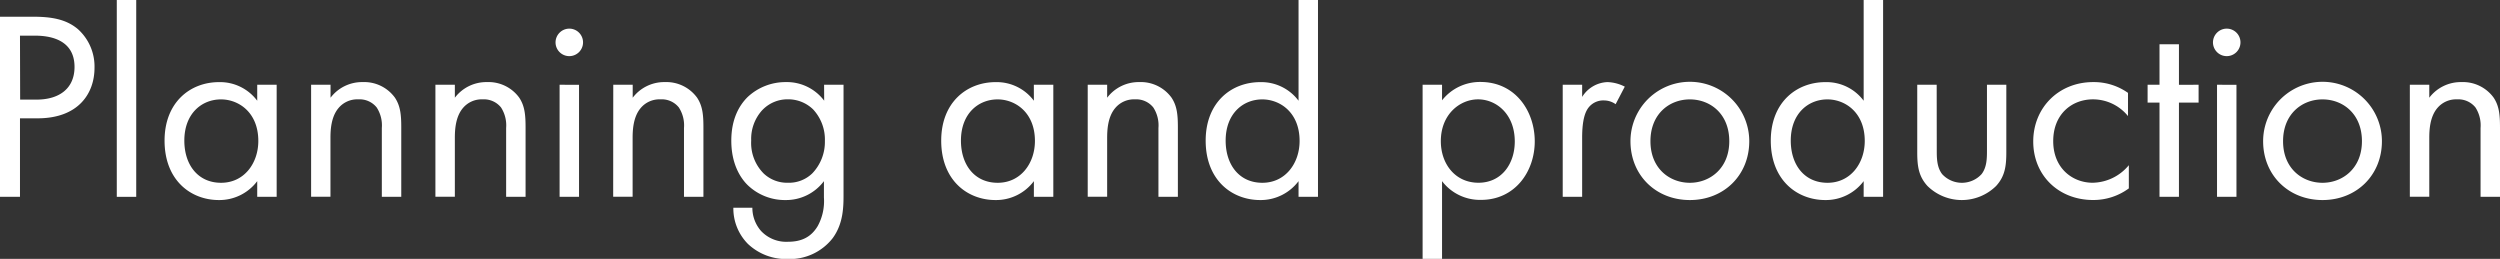
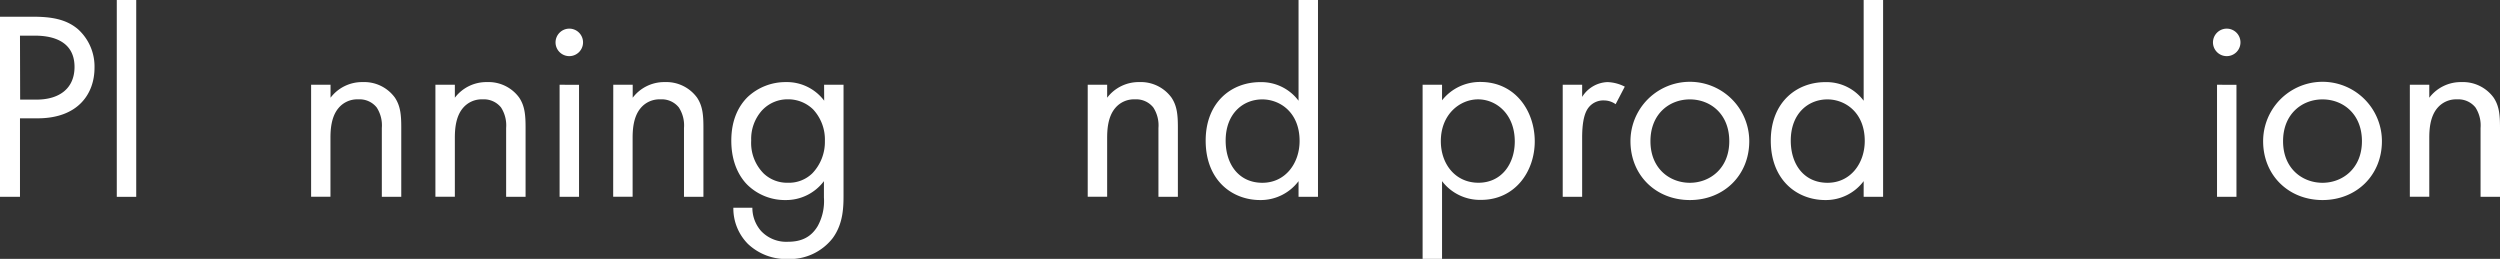
<svg xmlns="http://www.w3.org/2000/svg" width="598.11" height="61.94" viewBox="0 0 598.11 61.94">
  <rect x="0" y="0" width="598.11" height="61.94" fill="#333333" stroke="none" />
  <defs>
    <style>
      .a {
        fill: #fff;
      }
    </style>
  </defs>
  <title>service-planning-title</title>
  <g>
    <path class="a" d="M7.82,4c4.32,0,7.94.52,10.85,3a12,12,0,0,1,3.94,9.24c0,6.07-3.81,12.07-13.63,12.07H4.78V47.09H0V4Zm-3,19.83H8.72c5.68,0,9.11-2.84,9.11-7.81,0-6.85-6.4-7.49-9.5-7.49H4.78Z" />
    <path class="a" d="M32.59,0V47.09H27.94V0Z" />
-     <path class="a" d="M61.54,20.28h4.65V47.09H61.54V43.34a11.32,11.32,0,0,1-9.17,4.52c-6.78,0-13-4.78-13-14.21,0-9.23,6.2-14,13-14a11.1,11.1,0,0,1,9.17,4.45ZM44.1,33.65c0,5.75,3.23,10.08,8.79,10.08s8.91-4.72,8.91-10c0-6.91-4.78-9.95-8.91-9.95C48.3,23.77,44.1,27.13,44.1,33.65Z" />
    <path class="a" d="M74.43,20.28h4.65v3.1a9.45,9.45,0,0,1,7.68-3.74,9.08,9.08,0,0,1,7.69,3.68c1.36,2,1.55,4.2,1.55,7.17v16.6H91.35V30.62a7.86,7.86,0,0,0-1.23-4.91,5.23,5.23,0,0,0-4.39-1.94A5.84,5.84,0,0,0,81,25.84c-1.81,2.13-1.94,5.29-1.94,7.23v14H74.43Z" />
    <path class="a" d="M104.17,20.28h4.65v3.1a9.45,9.45,0,0,1,7.69-3.74,9.08,9.08,0,0,1,7.68,3.68c1.36,2,1.55,4.2,1.55,7.17v16.6h-4.65V30.62a7.92,7.92,0,0,0-1.22-4.91,5.26,5.26,0,0,0-4.4-1.94,5.85,5.85,0,0,0-4.71,2.07c-1.81,2.13-1.94,5.29-1.94,7.23v14h-4.65Z" />
    <path class="a" d="M136.2,6.85a3.29,3.29,0,1,1-3.29,3.29A3.31,3.31,0,0,1,136.2,6.85Zm2.33,13.43V47.09h-4.65V20.28Z" />
    <path class="a" d="M146.72,20.28h4.65v3.1a9.45,9.45,0,0,1,7.68-3.74,9.1,9.1,0,0,1,7.69,3.68c1.36,2,1.55,4.2,1.55,7.17v16.6h-4.65V30.62a7.86,7.86,0,0,0-1.23-4.91A5.23,5.23,0,0,0,158,23.77a5.84,5.84,0,0,0-4.71,2.07c-1.81,2.13-1.94,5.29-1.94,7.23v14h-4.65Z" />
    <path class="a" d="M197.16,20.28h4.65V46.44c0,2.91,0,7-2.59,10.53a13,13,0,0,1-10.72,5,13.31,13.31,0,0,1-9.56-3.61,12.09,12.09,0,0,1-3.49-8.66H180a8.39,8.39,0,0,0,2.07,5.55,8.26,8.26,0,0,0,6.45,2.59c3.3,0,5.56-1.16,7.11-3.75a12.4,12.4,0,0,0,1.49-6.84V43.34A11.32,11.32,0,0,1,188,47.86a12.83,12.83,0,0,1-9.17-3.62c-1.81-1.8-3.87-5.16-3.87-10.59,0-5.23,1.93-8.46,3.87-10.4A13.24,13.24,0,0,1,188,19.64a11.16,11.16,0,0,1,9.18,4.45Zm-14.73,6a10.2,10.2,0,0,0-2.71,7.36,10.33,10.33,0,0,0,3,7.88,8.12,8.12,0,0,0,5.75,2.2,8,8,0,0,0,5.88-2.26,10.87,10.87,0,0,0,3-7.75,10.58,10.58,0,0,0-2.84-7.56,8.56,8.56,0,0,0-6.07-2.39A8.31,8.31,0,0,0,182.43,26.29Z" />
-     <path class="a" d="M247.34,20.28H252V47.09h-4.65V43.34a11.3,11.3,0,0,1-9.17,4.52c-6.78,0-13-4.78-13-14.21,0-9.23,6.2-14,13-14a11.1,11.1,0,0,1,9.17,4.45ZM229.9,33.65c0,5.75,3.23,10.08,8.79,10.08s8.91-4.72,8.91-10c0-6.91-4.78-9.95-8.91-9.95C234.1,23.77,229.9,27.13,229.9,33.65Z" />
    <path class="a" d="M260.23,20.28h4.65v3.1a9.45,9.45,0,0,1,7.68-3.74,9.08,9.08,0,0,1,7.69,3.68c1.36,2,1.55,4.2,1.55,7.17v16.6h-4.65V30.62a7.86,7.86,0,0,0-1.23-4.91,5.23,5.23,0,0,0-4.39-1.94,5.84,5.84,0,0,0-4.71,2.07c-1.81,2.13-1.94,5.29-1.94,7.23v14h-4.65Z" />
    <path class="a" d="M310.67,0h4.65V47.09h-4.65V43.34a11.32,11.32,0,0,1-9.17,4.52c-6.79,0-13.05-4.78-13.05-14.21,0-9.23,6.2-14,13.05-14a11.11,11.11,0,0,1,9.17,4.45ZM293.23,33.65c0,5.75,3.23,10.08,8.78,10.08s8.91-4.72,8.91-10c0-6.91-4.77-9.95-8.91-9.95C297.43,23.77,293.23,27.13,293.23,33.65Z" />
    <path class="a" d="M345,61.94h-4.65V20.28H345V24a11.54,11.54,0,0,1,9.18-4.39c8.39,0,13,7,13,14.21s-4.71,14-12.85,14A11.41,11.41,0,0,1,345,43.34ZM362.4,33.85c0-6.59-4.45-10.08-8.78-10.08s-8.91,3.55-8.91,10c0,5.49,3.48,9.95,9,9.95S362.4,39.21,362.4,33.85Z" />
    <path class="a" d="M373.87,20.28h4.65v2.91a7.44,7.44,0,0,1,6.07-3.55,9.81,9.81,0,0,1,4.13,1.09l-2.19,4.2a4.76,4.76,0,0,0-2.71-.9,4.48,4.48,0,0,0-3.75,1.68c-.78,1-1.55,2.84-1.55,7.23V47.09h-4.65Z" />
    <path class="a" d="M390.08,33.78a14.21,14.21,0,0,1,28.42,0c0,8.14-6.07,14.08-14.21,14.08S390.08,41.92,390.08,33.78Zm4.78,0c0,6.59,4.65,9.95,9.43,9.95s9.43-3.43,9.43-9.95-4.52-10-9.43-10S394.86,27.26,394.86,33.78Z" />
    <path class="a" d="M445.87,0h4.65V47.09h-4.65V43.34a11.3,11.3,0,0,1-9.17,4.52c-6.78,0-13.05-4.78-13.05-14.21,0-9.23,6.21-14,13.05-14a11.08,11.08,0,0,1,9.17,4.45ZM428.43,33.65c0,5.75,3.23,10.08,8.79,10.08s8.91-4.72,8.91-10c0-6.91-4.78-9.95-8.91-9.95C432.63,23.77,428.43,27.13,428.43,33.65Z" />
-     <path class="a" d="M463.36,35.91c0,1.88,0,4.07,1.29,5.75a6.4,6.4,0,0,0,9.43,0c1.29-1.68,1.29-3.87,1.29-5.75V20.28H480V36.43c0,3.29-.32,5.75-2.45,8.07a11.7,11.7,0,0,1-16.41,0c-2.13-2.32-2.45-4.78-2.45-8.07V20.28h4.65Z" />
-     <path class="a" d="M509.11,27.77a10.79,10.79,0,0,0-8.39-4c-5,0-9.5,3.49-9.5,10s4.65,9.95,9.43,9.95a11.45,11.45,0,0,0,8.66-4.2v5.55a14.28,14.28,0,0,1-8.53,2.78c-8.33,0-14.34-5.94-14.34-14s6.07-14.21,14.34-14.21a14.15,14.15,0,0,1,8.33,2.58Z" />
-     <path class="a" d="M521.3,24.54V47.09h-4.65V24.54H513.8V20.28h2.85V10.59h4.65v9.69H526v4.26Z" />
    <path class="a" d="M532.74,6.85a3.29,3.29,0,1,1-3.3,3.29A3.31,3.31,0,0,1,532.74,6.85Zm2.32,13.43V47.09h-4.65V20.28Z" />
    <path class="a" d="M541.44,33.78a14.21,14.21,0,0,1,28.42,0c0,8.14-6.08,14.08-14.21,14.08S541.44,41.92,541.44,33.78Zm4.77,0c0,6.59,4.66,9.95,9.44,9.95s9.43-3.43,9.43-9.95-4.53-10-9.43-10S546.21,27.26,546.21,33.78Z" />
    <path class="a" d="M576.54,20.28h4.65v3.1a9.45,9.45,0,0,1,7.69-3.74,9.08,9.08,0,0,1,7.68,3.68c1.36,2,1.55,4.2,1.55,7.17v16.6h-4.65V30.62a7.92,7.92,0,0,0-1.22-4.91,5.26,5.26,0,0,0-4.4-1.94,5.85,5.85,0,0,0-4.71,2.07c-1.81,2.13-1.94,5.29-1.94,7.23v14h-4.65Z" />
  </g>
</svg>